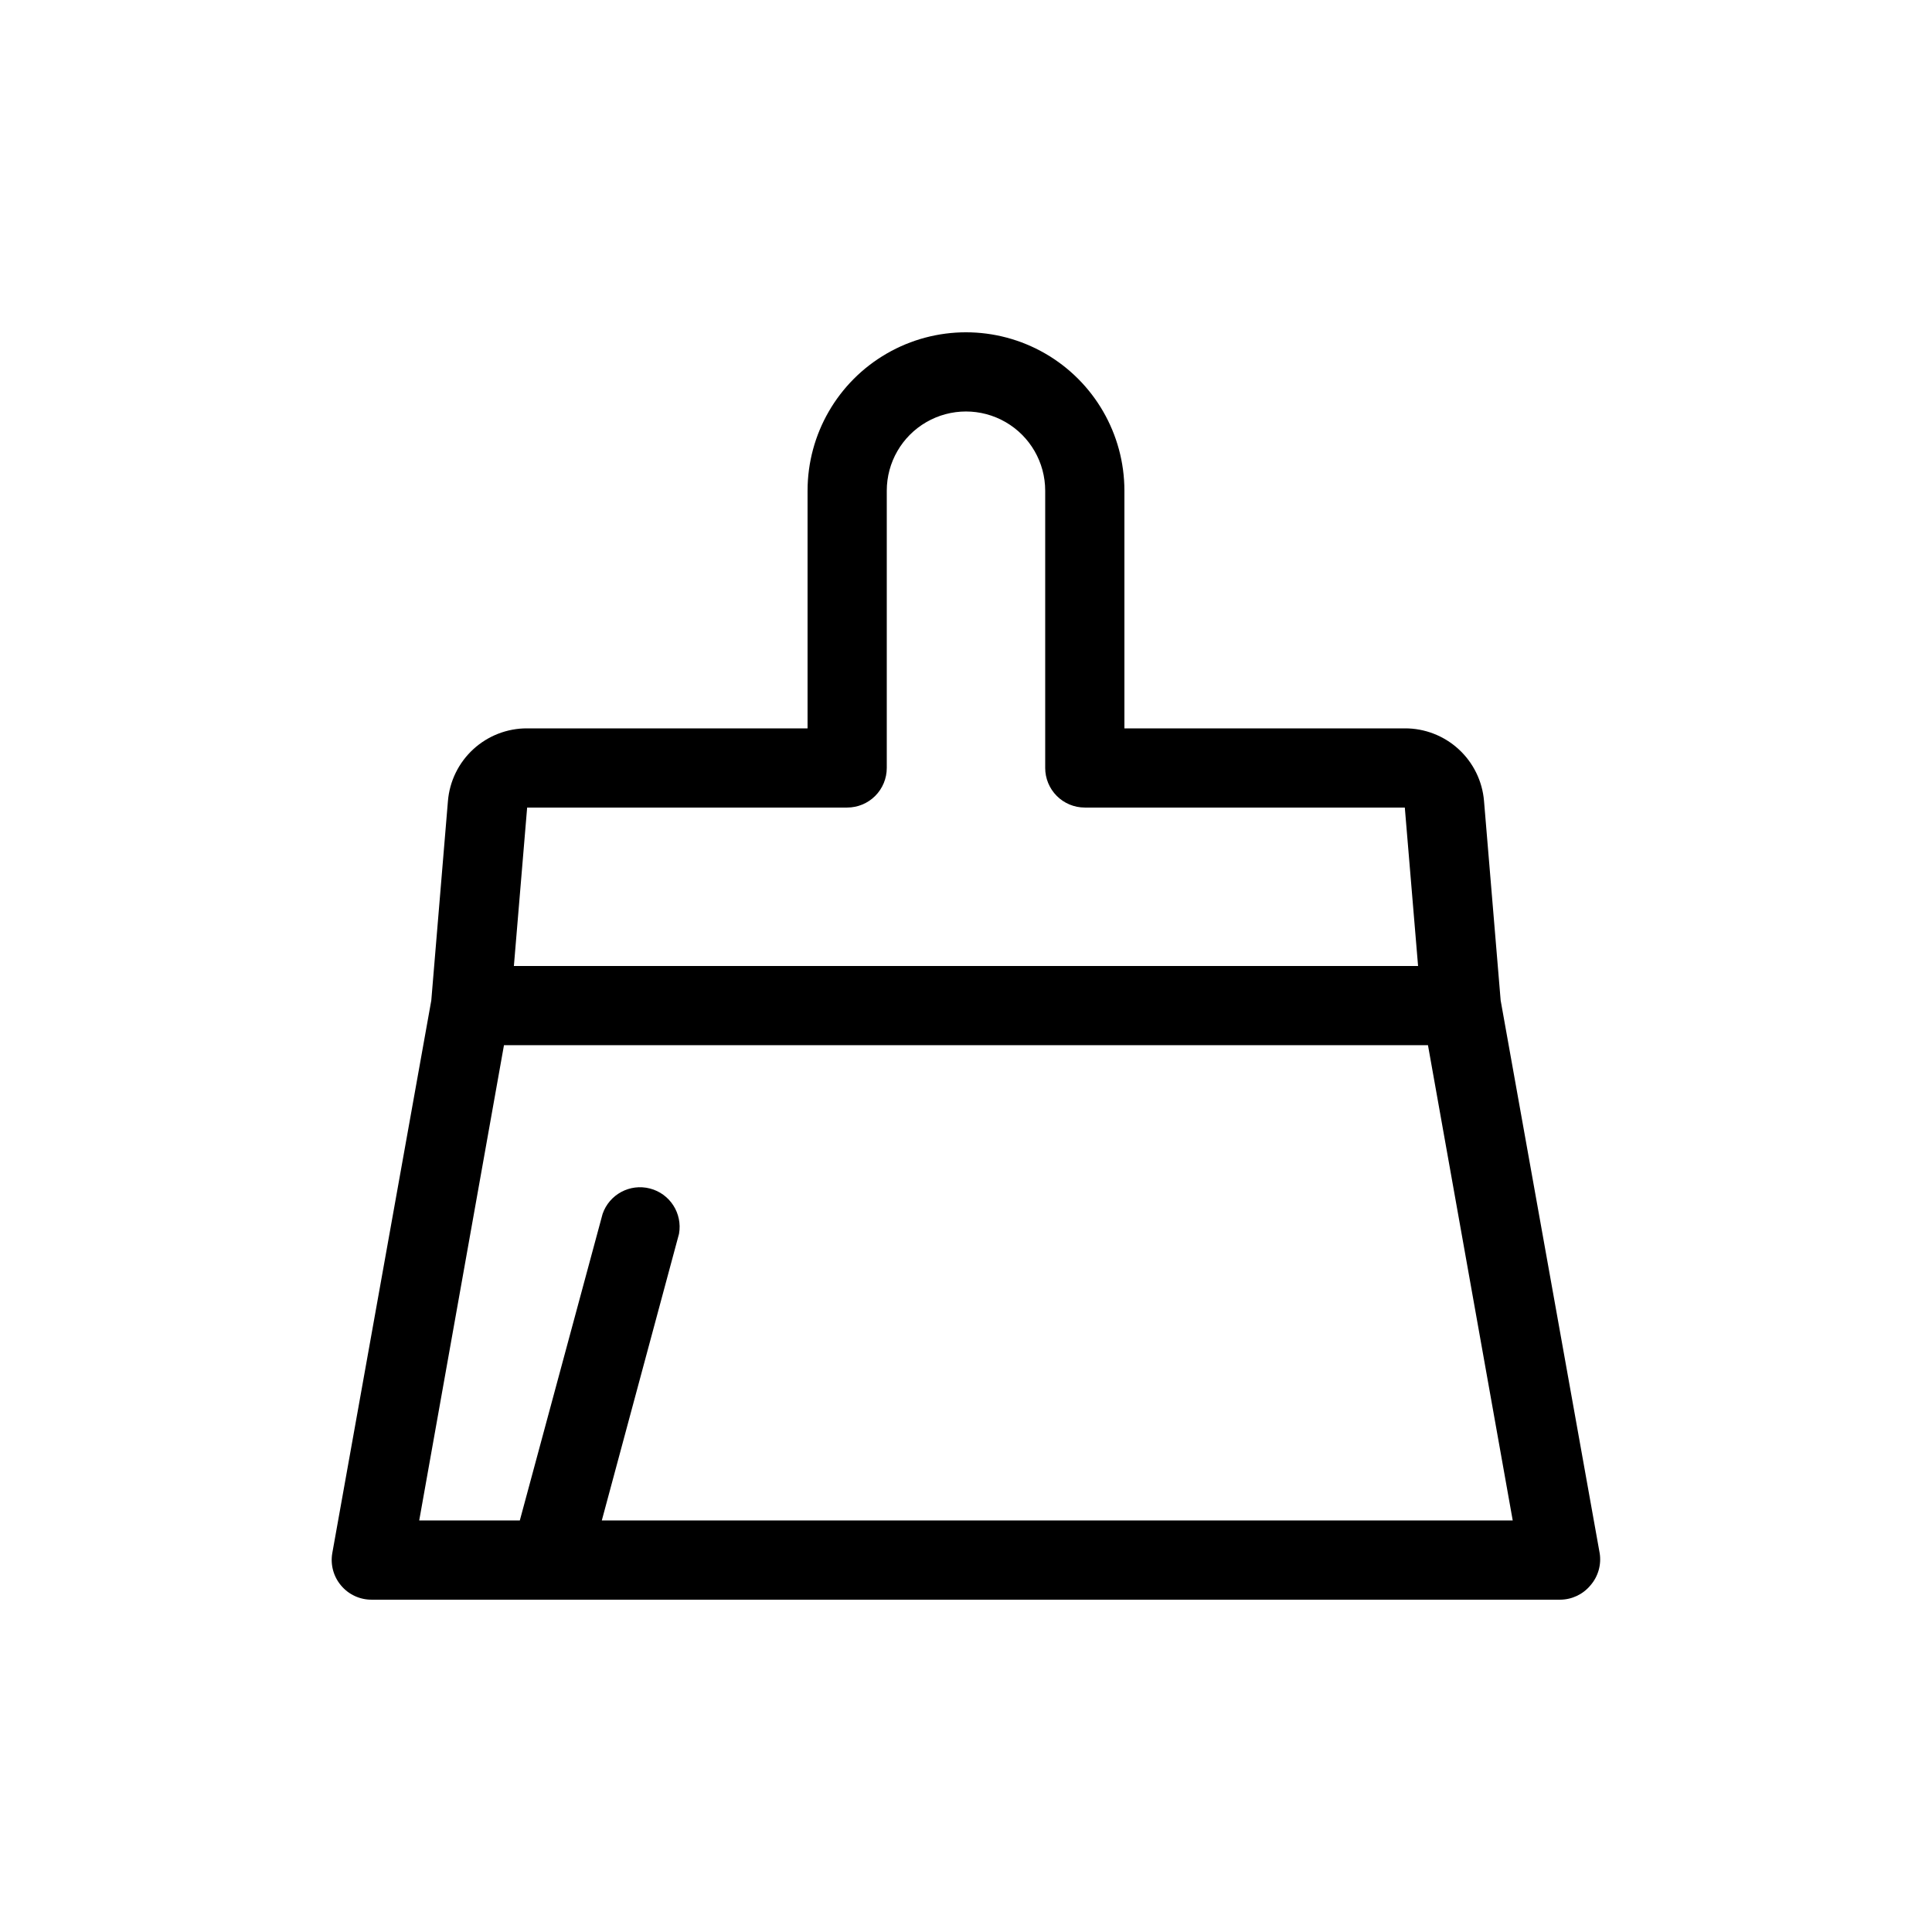
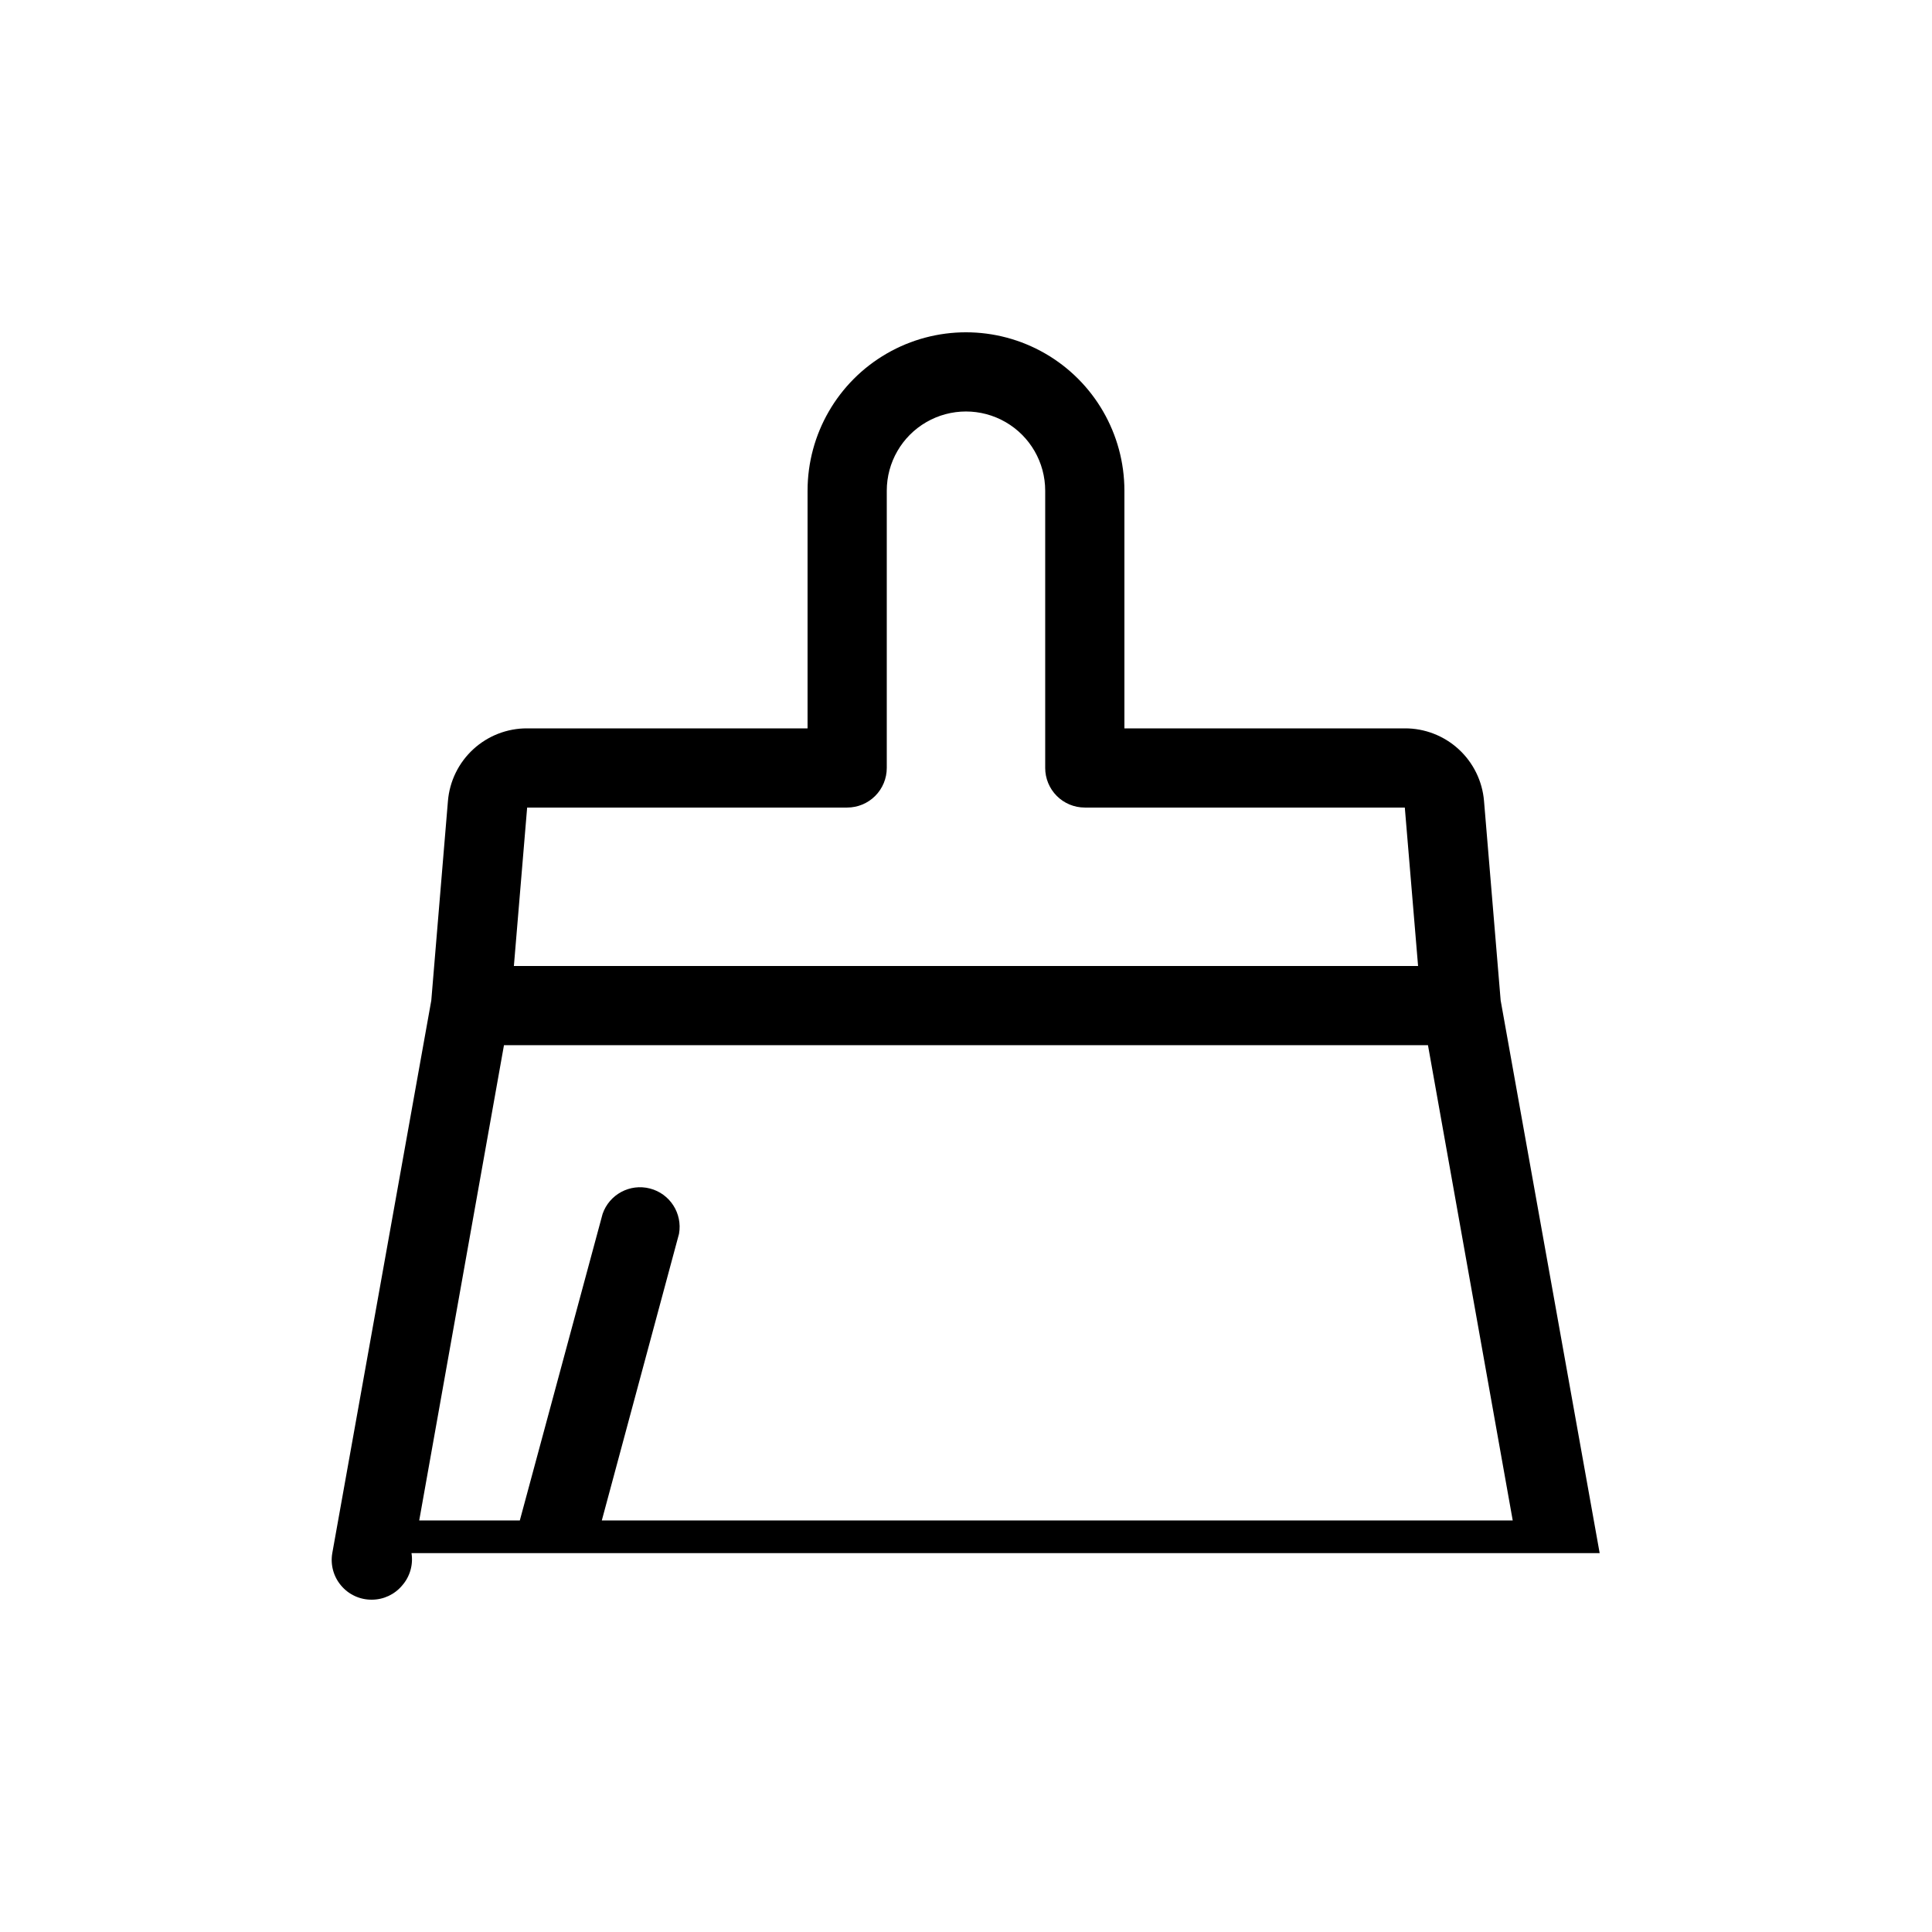
<svg xmlns="http://www.w3.org/2000/svg" fill="#000000" width="800px" height="800px" version="1.1" viewBox="144 144 512 512">
-   <path d="m567.93 555.6-26.238-146.47-4.41-52.848c-0.434-5.262-2.836-10.164-6.727-13.734s-8.984-5.543-14.266-5.523h-74.309v-62.977c0-15-8.004-28.859-20.992-36.359-12.992-7.5-28.996-7.5-41.984 0-12.992 7.5-20.992 21.359-20.992 36.359v62.977h-74.312c-5.281-0.02-10.375 1.953-14.266 5.523s-6.293 8.473-6.727 13.734l-4.41 52.848-26.238 146.47c-0.531 3.055 0.312 6.184 2.309 8.555 2.019 2.426 5.027 3.816 8.188 3.777h314.88c3.106-0.008 6.043-1.391 8.031-3.777 2.051-2.344 2.953-5.477 2.465-8.555zm-284.23-197.59h84.809c2.781 0 5.453-1.105 7.422-3.074s3.074-4.641 3.074-7.422v-73.473c0-7.5 4-14.43 10.496-18.18 6.492-3.75 14.496-3.75 20.992 0 6.492 3.75 10.496 10.68 10.496 18.18v73.473c0 2.781 1.105 5.453 3.074 7.422 1.965 1.969 4.637 3.074 7.422 3.074h84.805l3.516 41.984h-239.62zm19.785 188.93 20.469-75.992h-0.004c0.949-5.394-2.402-10.609-7.703-11.98-5.301-1.375-10.766 1.559-12.551 6.731l-21.938 81.238h-26.66l22.461-125.95 244.87 0.004 22.461 125.95z" />
+   <path d="m567.93 555.6-26.238-146.47-4.41-52.848c-0.434-5.262-2.836-10.164-6.727-13.734s-8.984-5.543-14.266-5.523h-74.309v-62.977c0-15-8.004-28.859-20.992-36.359-12.992-7.5-28.996-7.5-41.984 0-12.992 7.5-20.992 21.359-20.992 36.359v62.977h-74.312c-5.281-0.02-10.375 1.953-14.266 5.523s-6.293 8.473-6.727 13.734l-4.41 52.848-26.238 146.47c-0.531 3.055 0.312 6.184 2.309 8.555 2.019 2.426 5.027 3.816 8.188 3.777c3.106-0.008 6.043-1.391 8.031-3.777 2.051-2.344 2.953-5.477 2.465-8.555zm-284.23-197.59h84.809c2.781 0 5.453-1.105 7.422-3.074s3.074-4.641 3.074-7.422v-73.473c0-7.5 4-14.43 10.496-18.18 6.492-3.75 14.496-3.75 20.992 0 6.492 3.75 10.496 10.68 10.496 18.18v73.473c0 2.781 1.105 5.453 3.074 7.422 1.965 1.969 4.637 3.074 7.422 3.074h84.805l3.516 41.984h-239.62zm19.785 188.93 20.469-75.992h-0.004c0.949-5.394-2.402-10.609-7.703-11.98-5.301-1.375-10.766 1.559-12.551 6.731l-21.938 81.238h-26.66l22.461-125.95 244.87 0.004 22.461 125.95z" />
</svg>